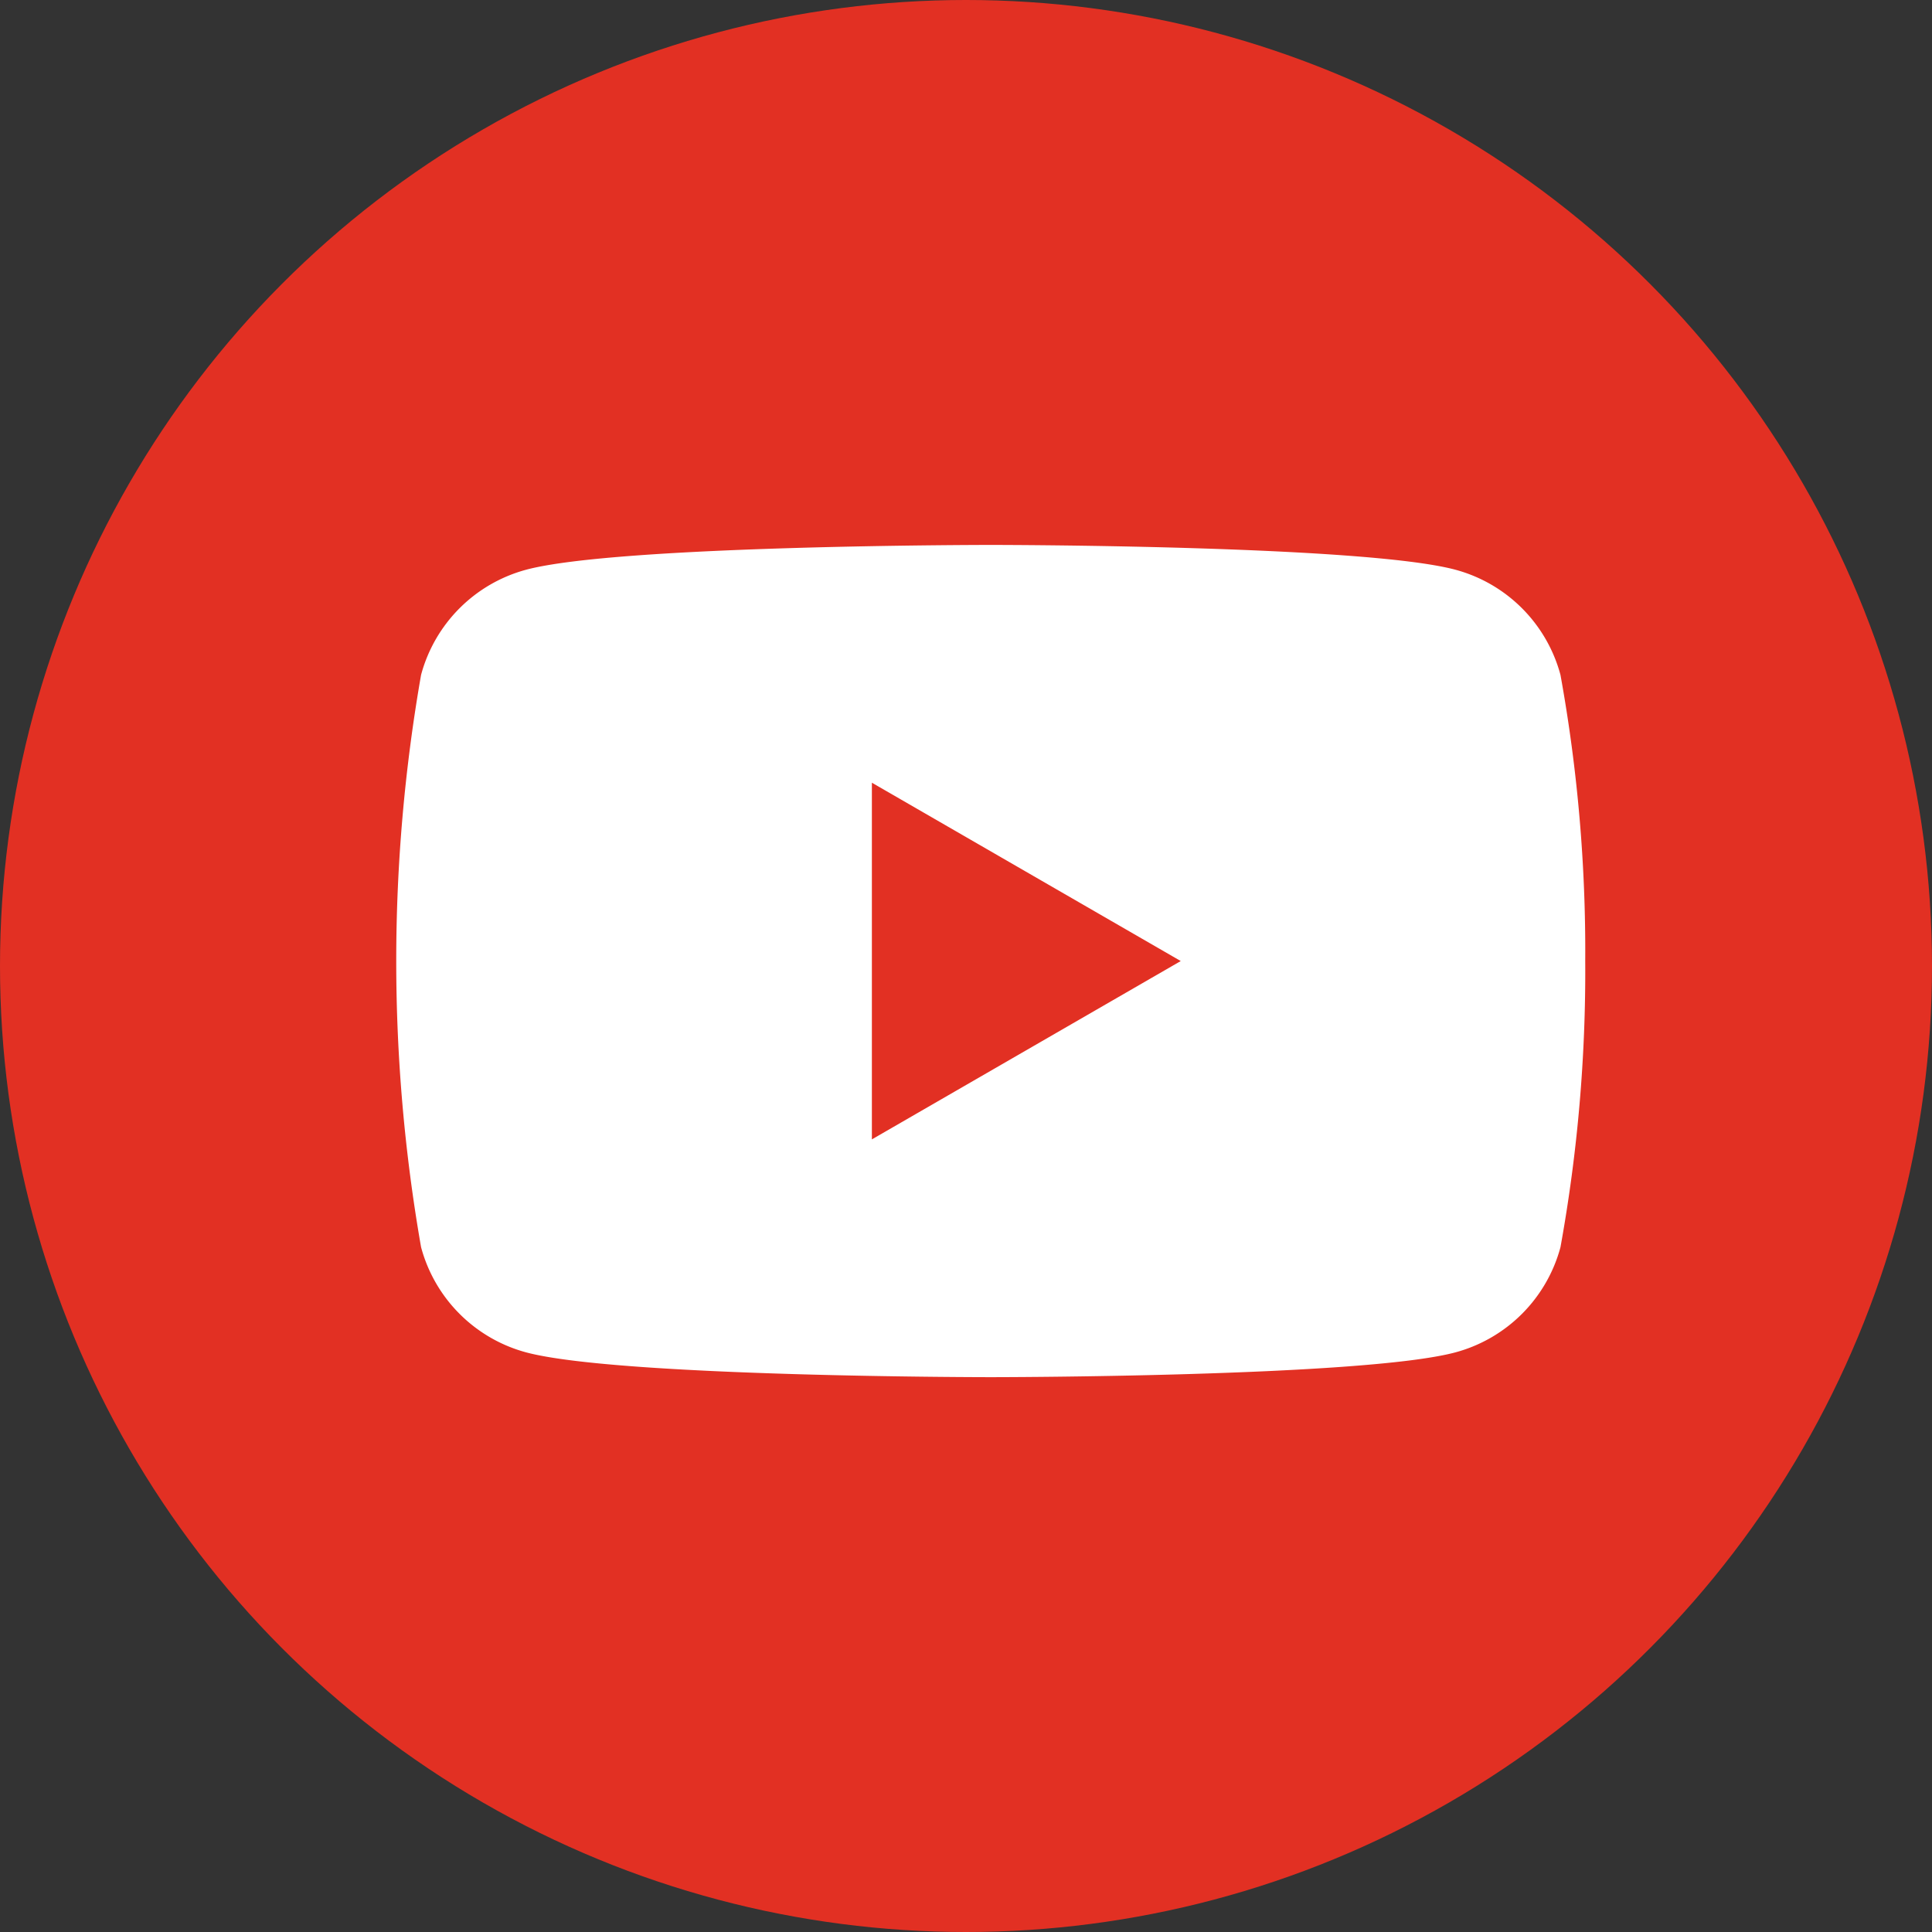
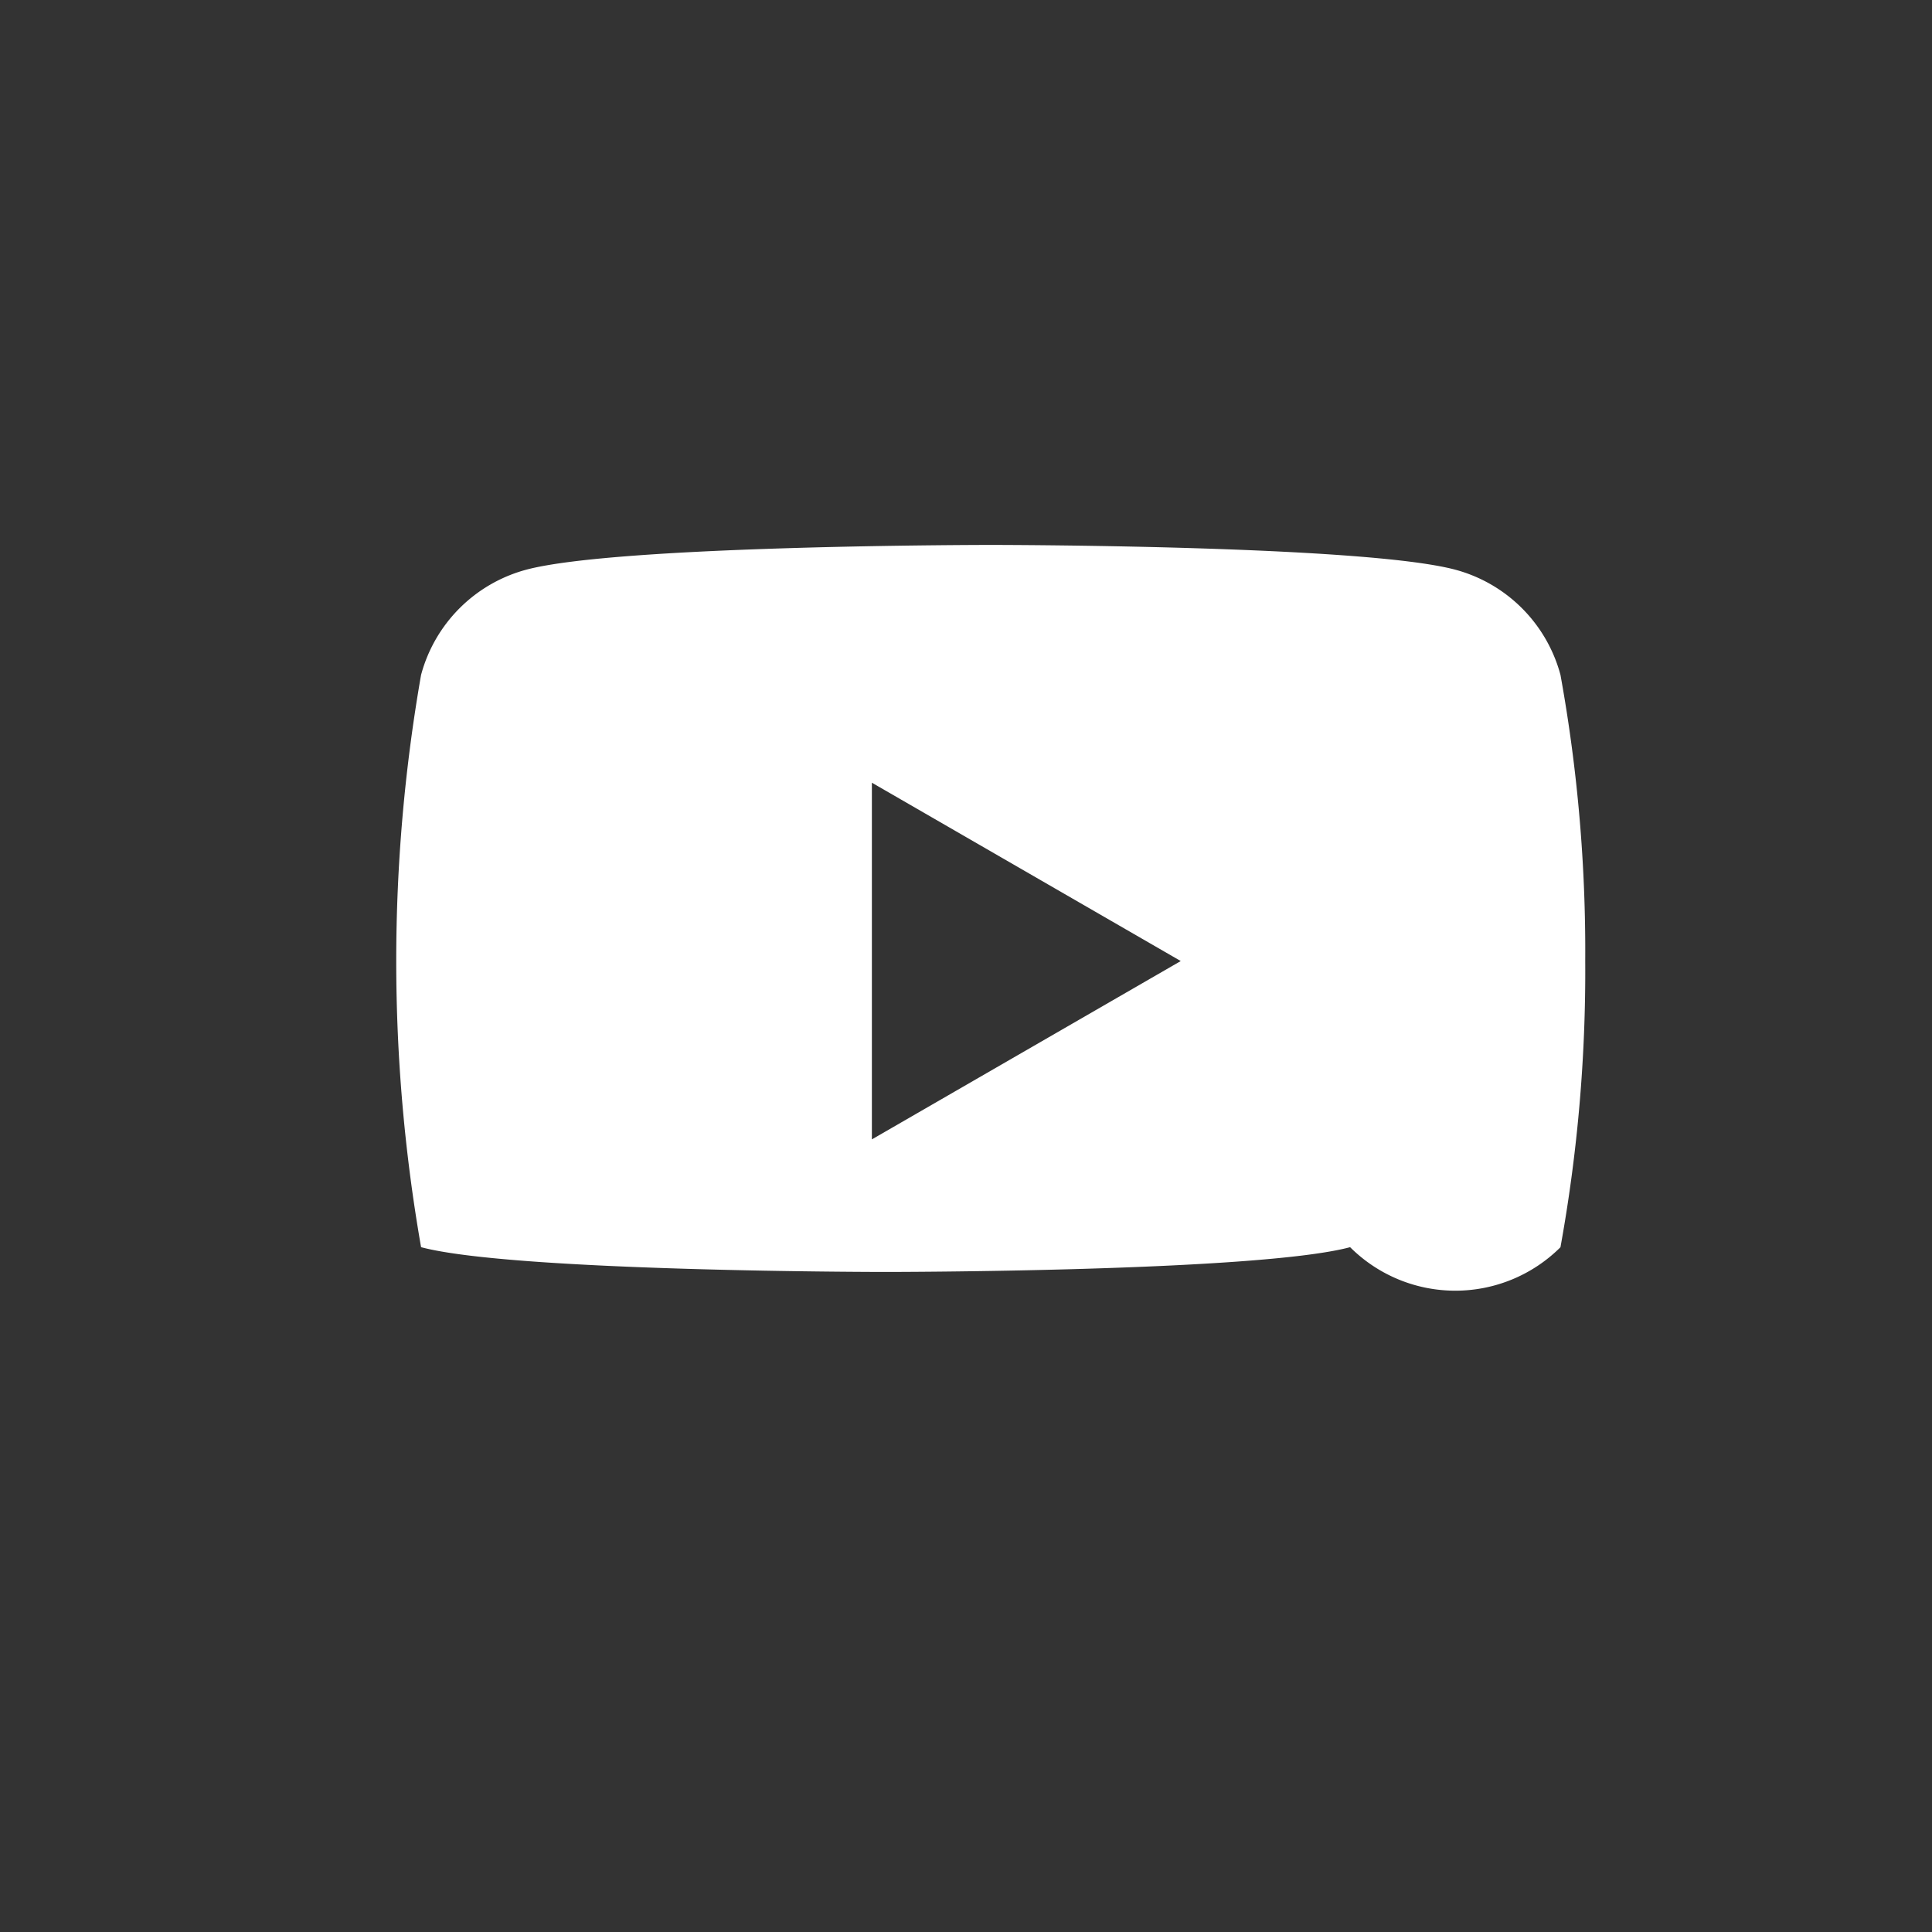
<svg xmlns="http://www.w3.org/2000/svg" width="39" height="39" viewBox="0 0 39 39">
  <rect x="0" y="0" width="39" height="39" fill="#333333" stroke="none" />
  <g id="Group_2874" data-name="Group 2874" transform="translate(-1493 -530)">
-     <circle id="Ellipse_5" data-name="Ellipse 5" cx="19.5" cy="19.5" r="19.5" transform="translate(1493 530)" fill="#e23023" />
    <g id="youtube" transform="translate(746 214.599)">
-       <path id="Path_41" data-name="Path 41" d="M23.5,79.423A3.005,3.005,0,0,0,21.377,77.3C19.505,76.8,12,76.8,12,76.8s-7.505,0-9.377.5A3.006,3.006,0,0,0,.5,79.423a33.529,33.529,0,0,0,0,11.553A3.006,3.006,0,0,0,2.623,93.1c1.872.5,9.377.5,9.377.5s7.505,0,9.377-.5A3.006,3.006,0,0,0,23.5,90.977,31.238,31.238,0,0,0,24,85.2,31.24,31.24,0,0,0,23.5,79.423ZM9.6,88.8V81.6l6.235,3.6Z" transform="translate(755 249.601)" fill="#fff" />
+       <path id="Path_41" data-name="Path 41" d="M23.5,79.423A3.005,3.005,0,0,0,21.377,77.3C19.505,76.8,12,76.8,12,76.8s-7.505,0-9.377.5A3.006,3.006,0,0,0,.5,79.423a33.529,33.529,0,0,0,0,11.553c1.872.5,9.377.5,9.377.5s7.505,0,9.377-.5A3.006,3.006,0,0,0,23.5,90.977,31.238,31.238,0,0,0,24,85.2,31.24,31.24,0,0,0,23.5,79.423ZM9.6,88.8V81.6l6.235,3.6Z" transform="translate(755 249.601)" fill="#fff" />
    </g>
  </g>
</svg>